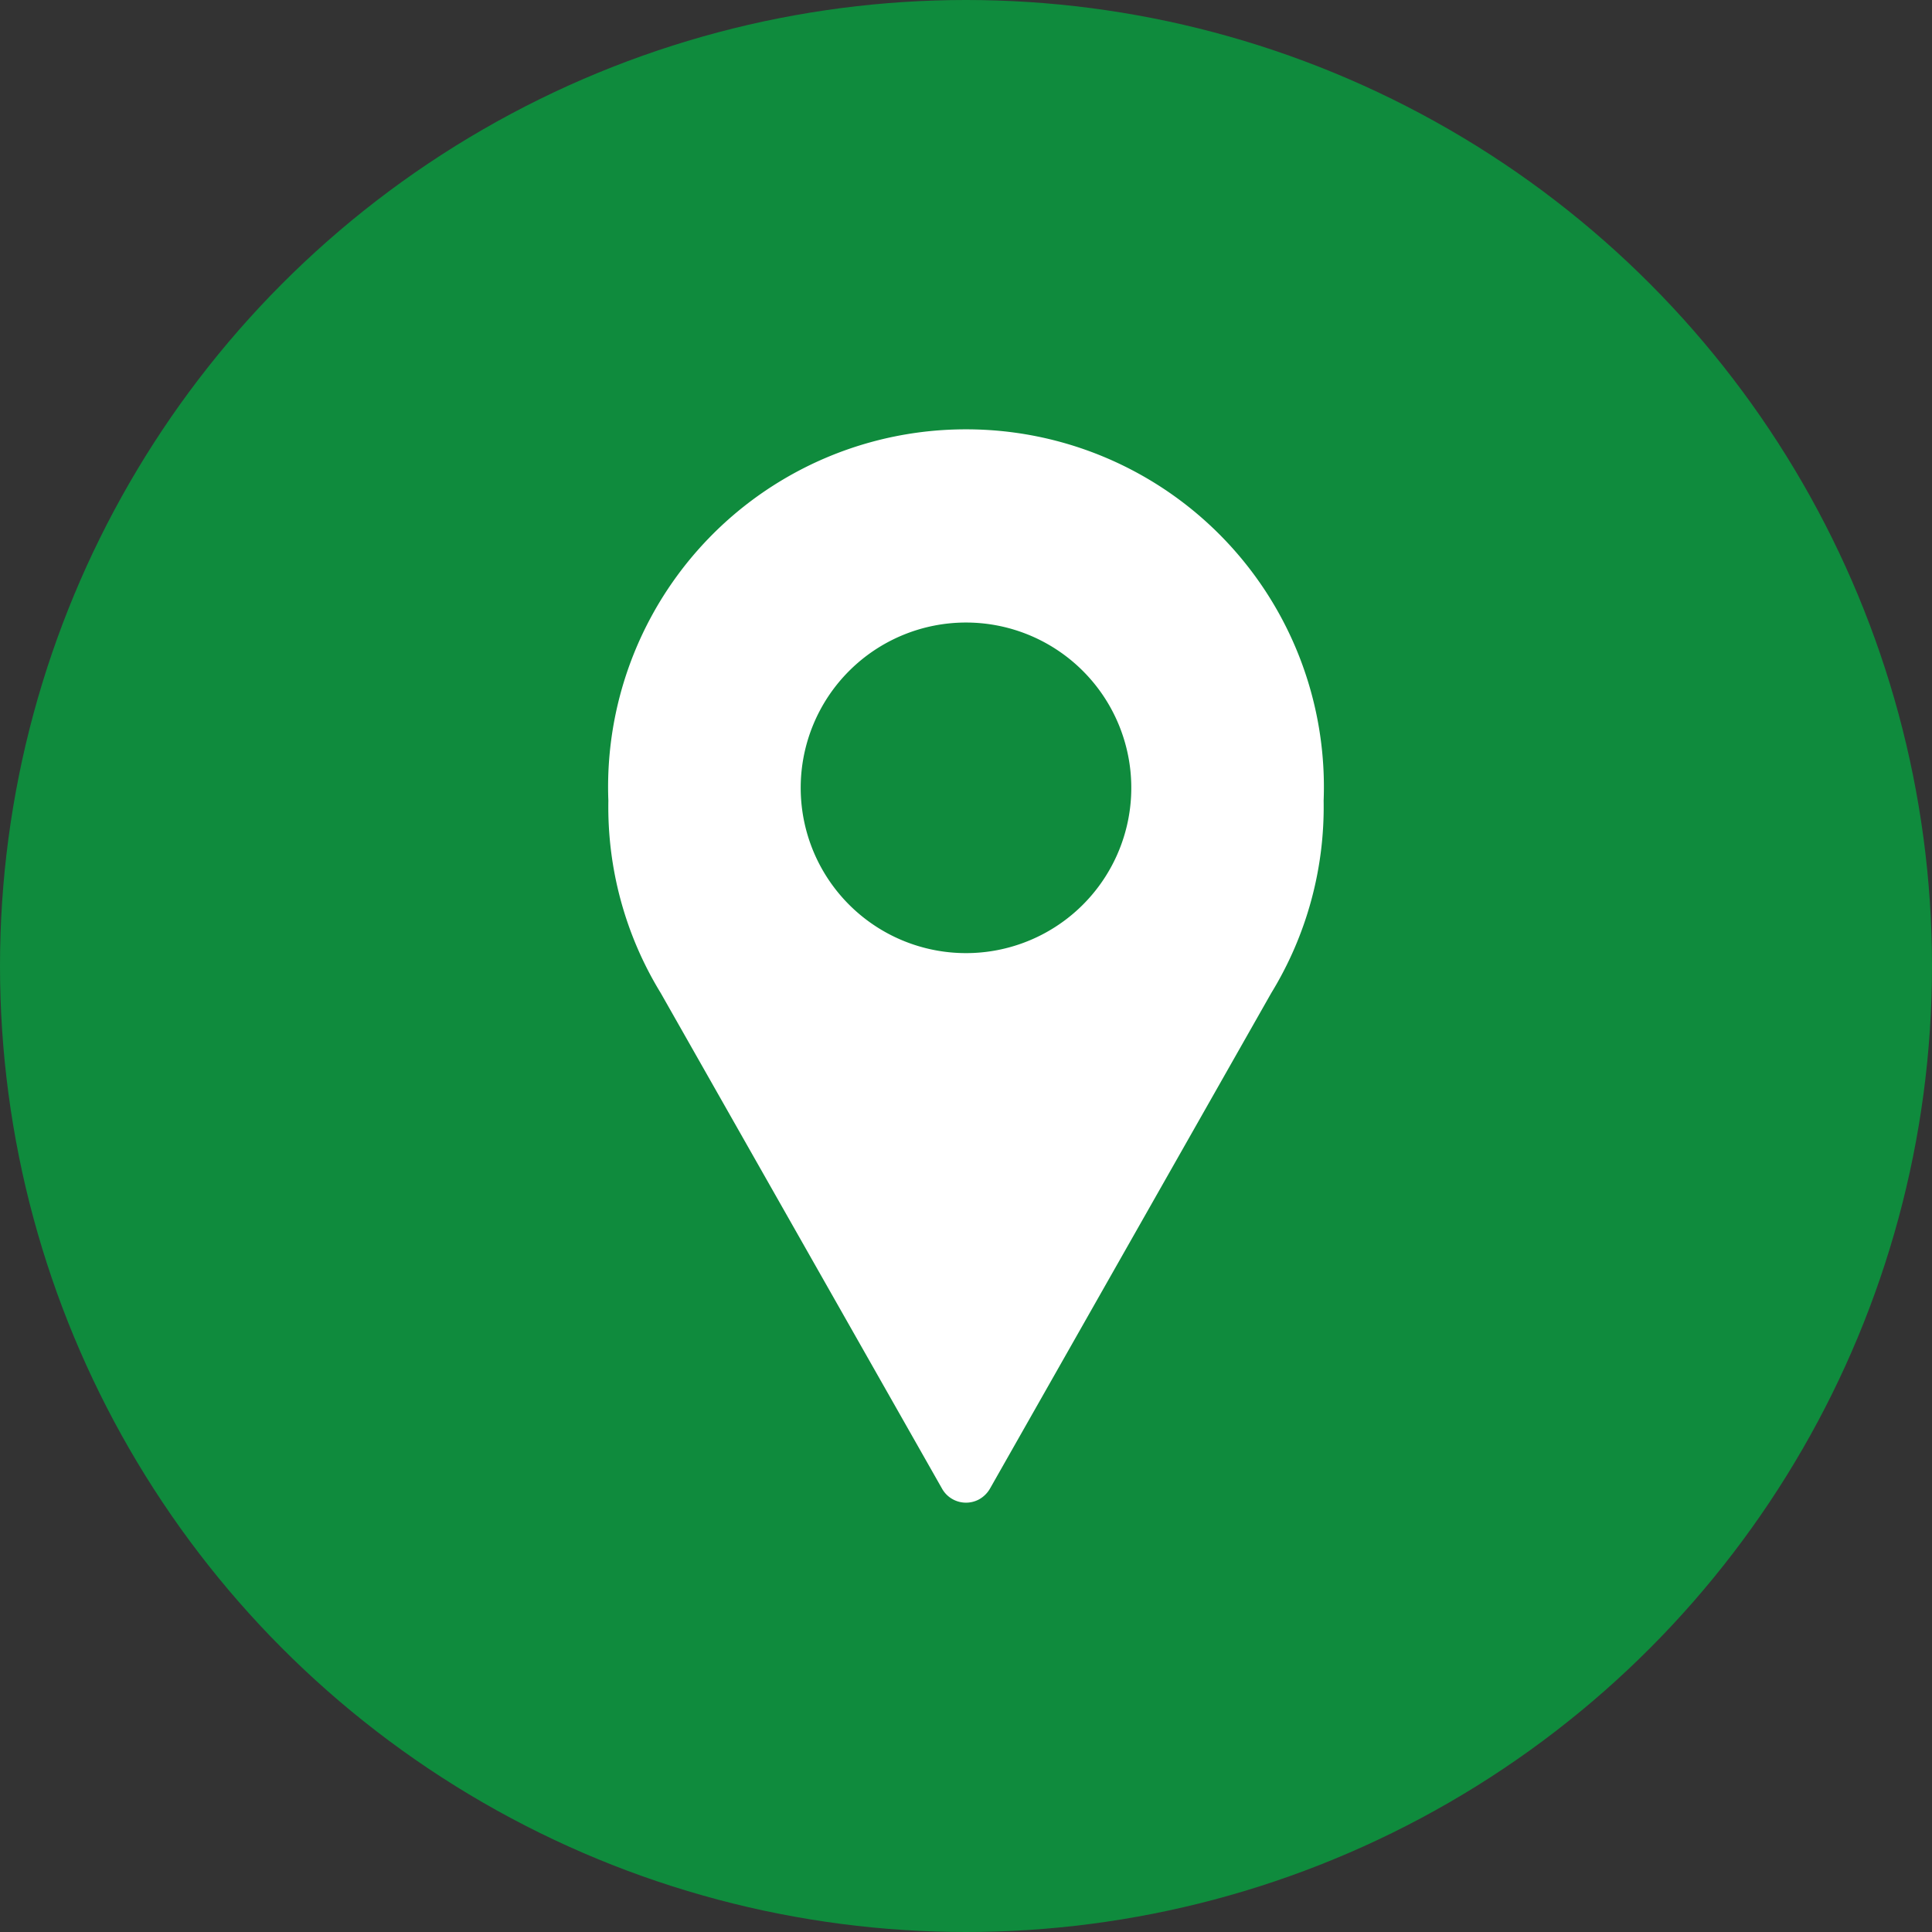
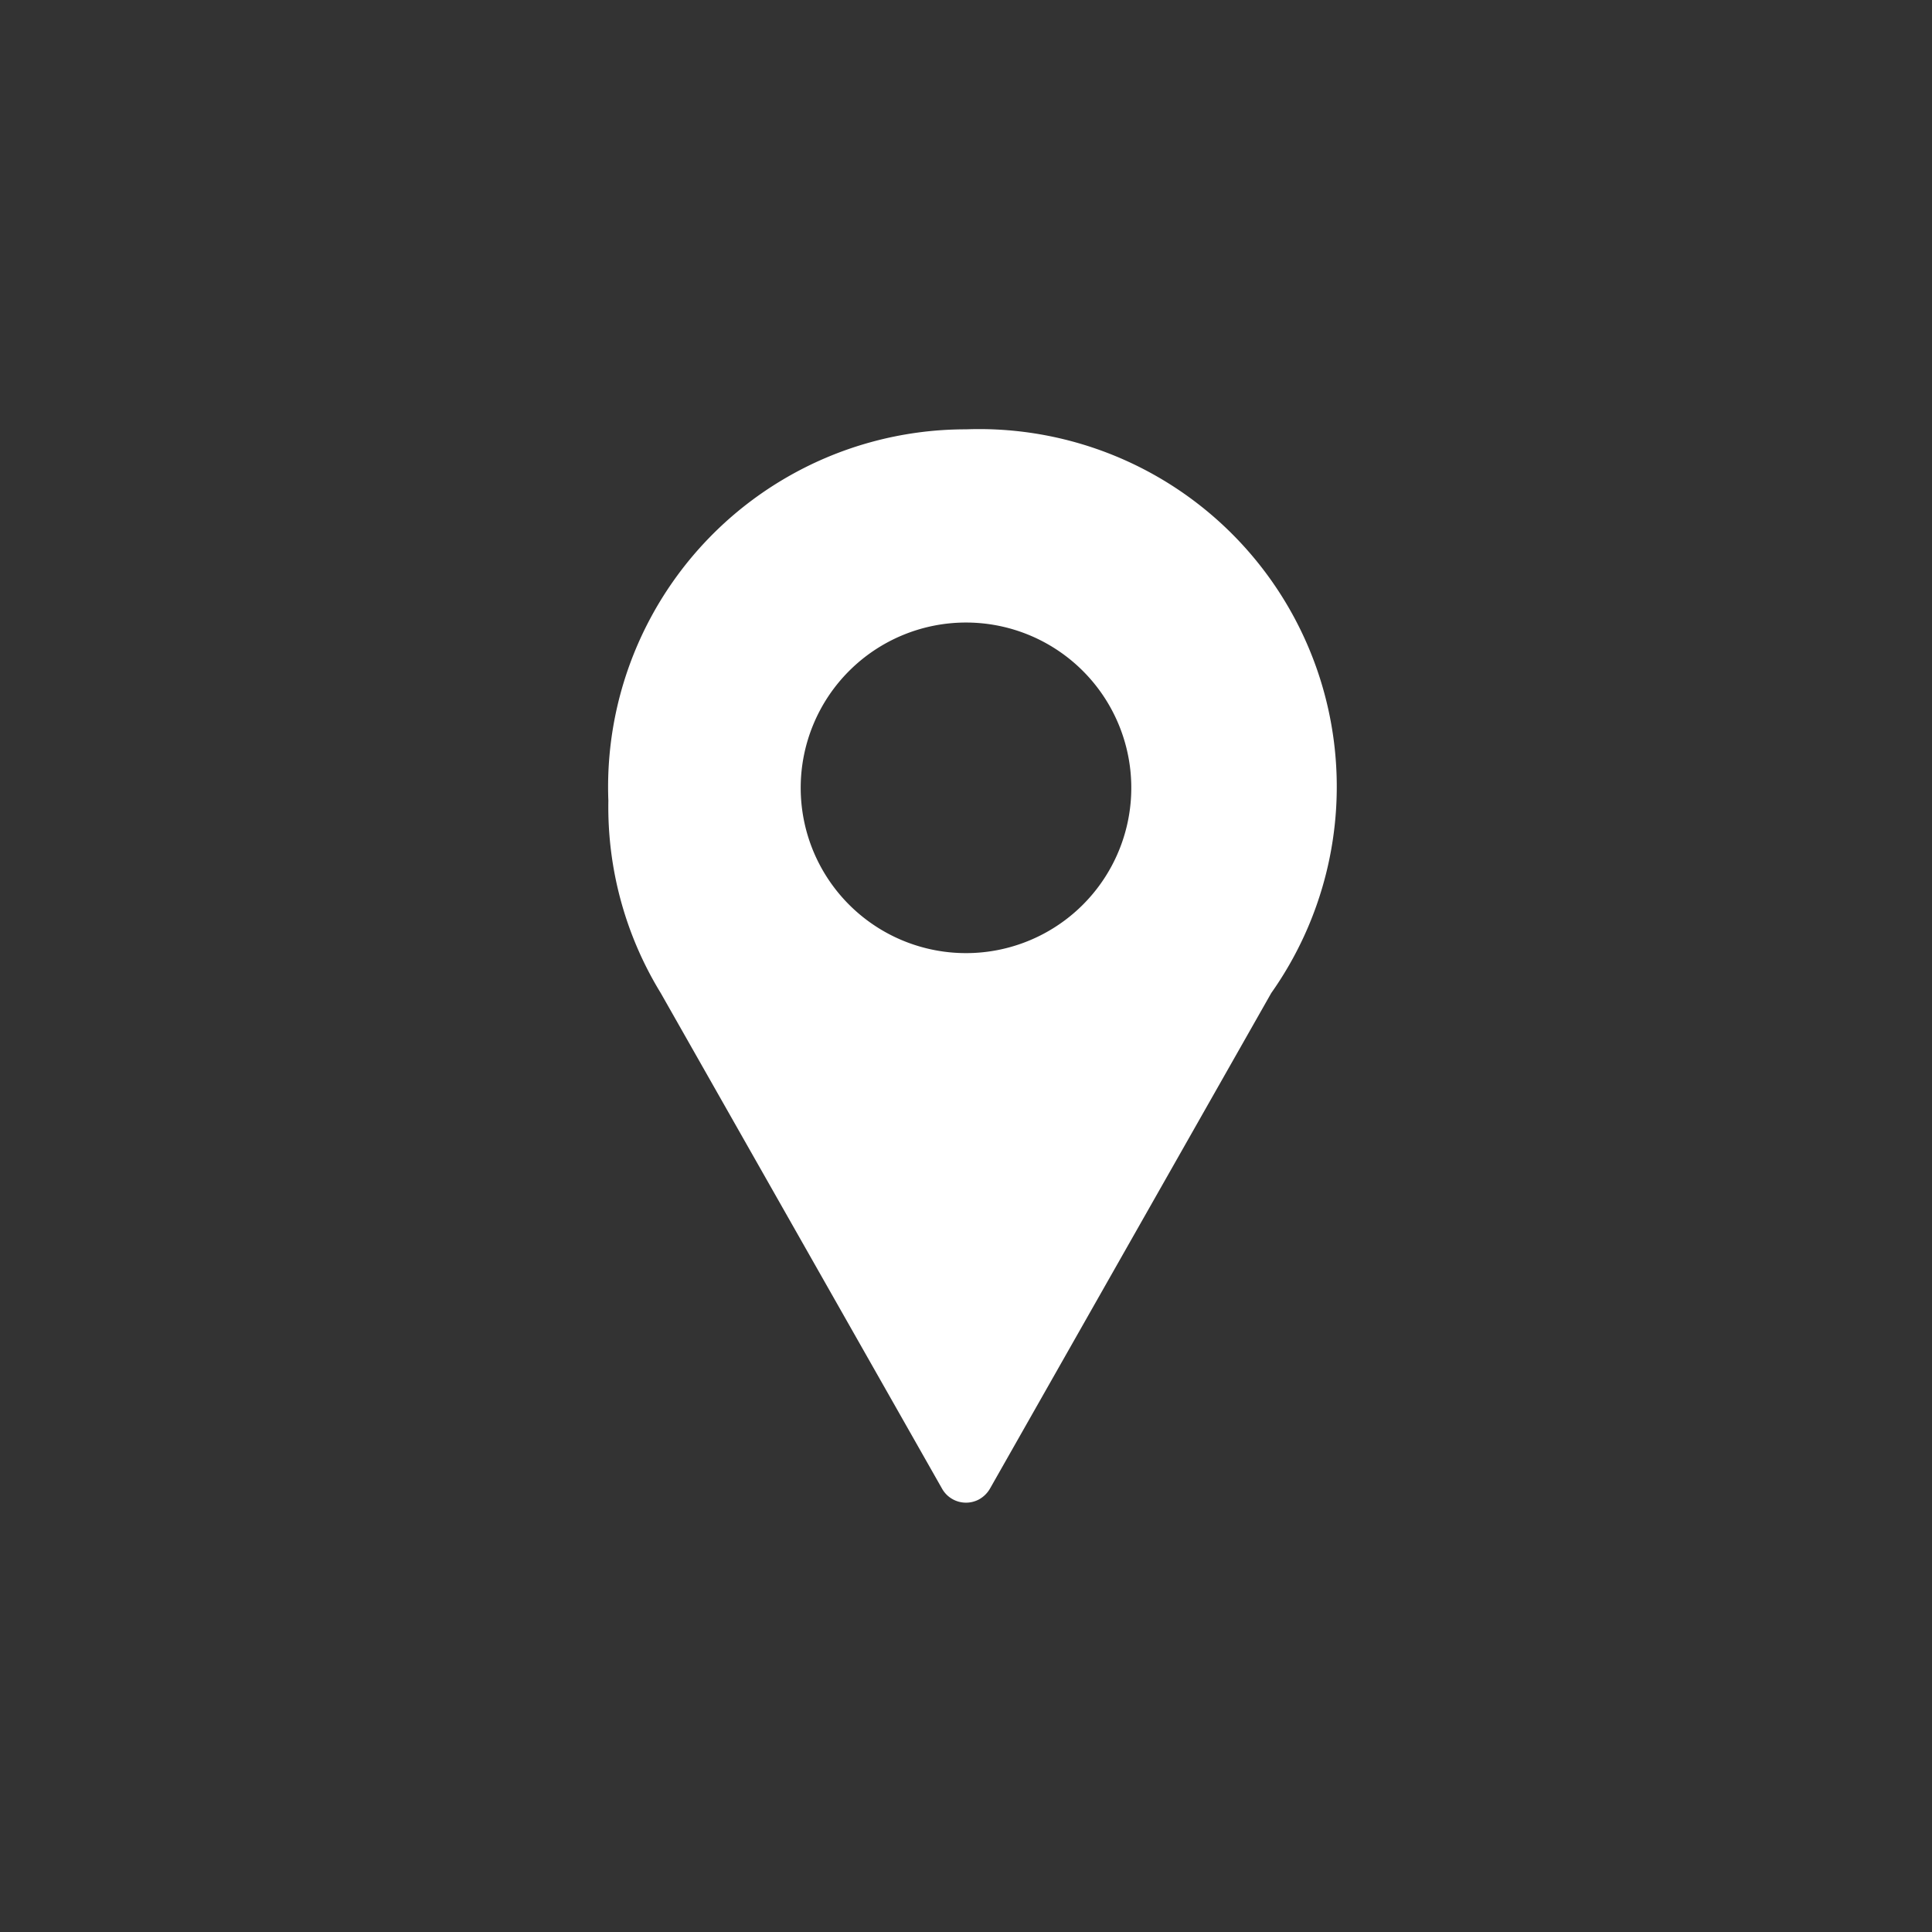
<svg xmlns="http://www.w3.org/2000/svg" id="Ebene_1" data-name="Ebene 1" viewBox="0 0 45 45">
  <rect x="0" y="0" width="45" height="45" fill="#333333" stroke="none" />
  <defs>
    <style>.cls-1{fill:#0f8b3d;}.cls-2{fill:#fff;}</style>
  </defs>
-   <circle class="cls-1" cx="22.5" cy="22.5" r="22.5" />
-   <path class="cls-2" d="M25,12.5a8.33,8.33,0,0,0-8.33,8.65,8.3,8.3,0,0,0,1.22,4.48l6.55,11.54a.64.64,0,0,0,.87.25.67.67,0,0,0,.25-.25l6.55-11.54a8.3,8.3,0,0,0,1.22-4.48A8.33,8.33,0,0,0,25,12.5ZM25,17a3.85,3.85,0,1,1-3.85,3.84A3.85,3.85,0,0,1,25,17Z" transform="translate(-2.5 -2.5)" />
+   <path class="cls-2" d="M25,12.5a8.33,8.33,0,0,0-8.33,8.65,8.3,8.3,0,0,0,1.22,4.48l6.55,11.54a.64.64,0,0,0,.87.25.67.67,0,0,0,.25-.25l6.55-11.54A8.33,8.33,0,0,0,25,12.5ZM25,17a3.85,3.85,0,1,1-3.85,3.84A3.85,3.85,0,0,1,25,17Z" transform="translate(-2.5 -2.5)" />
</svg>